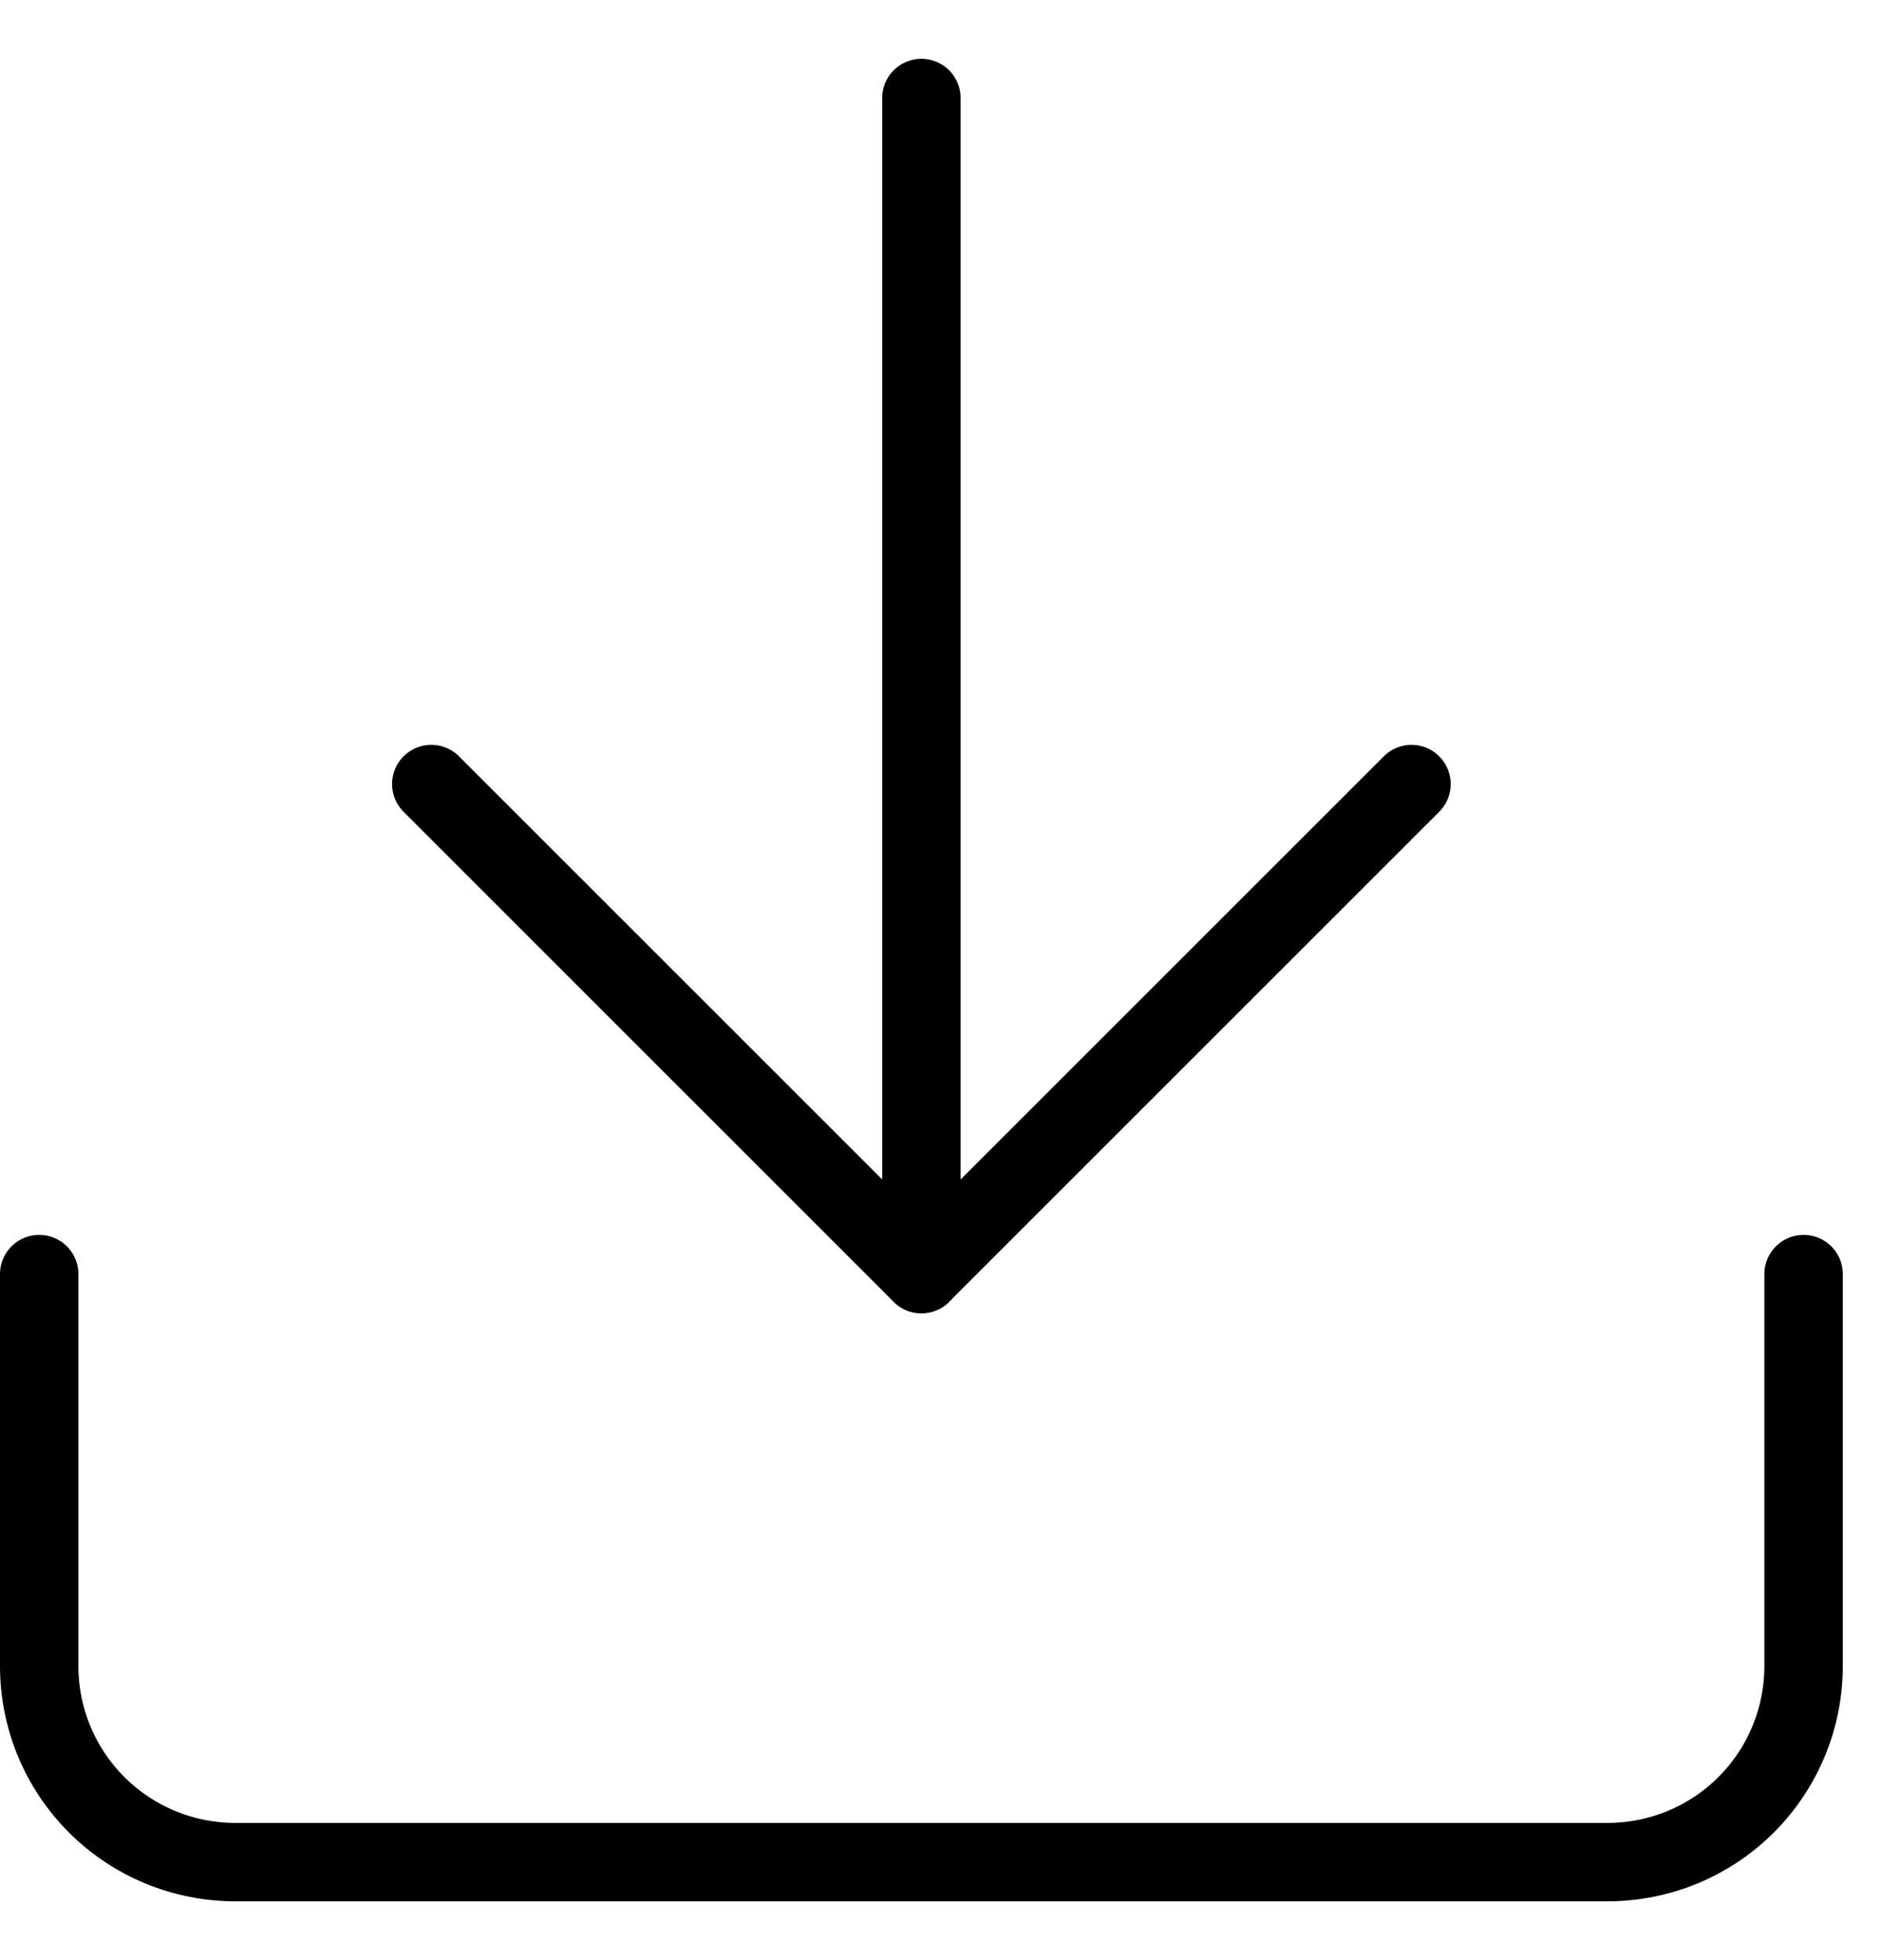
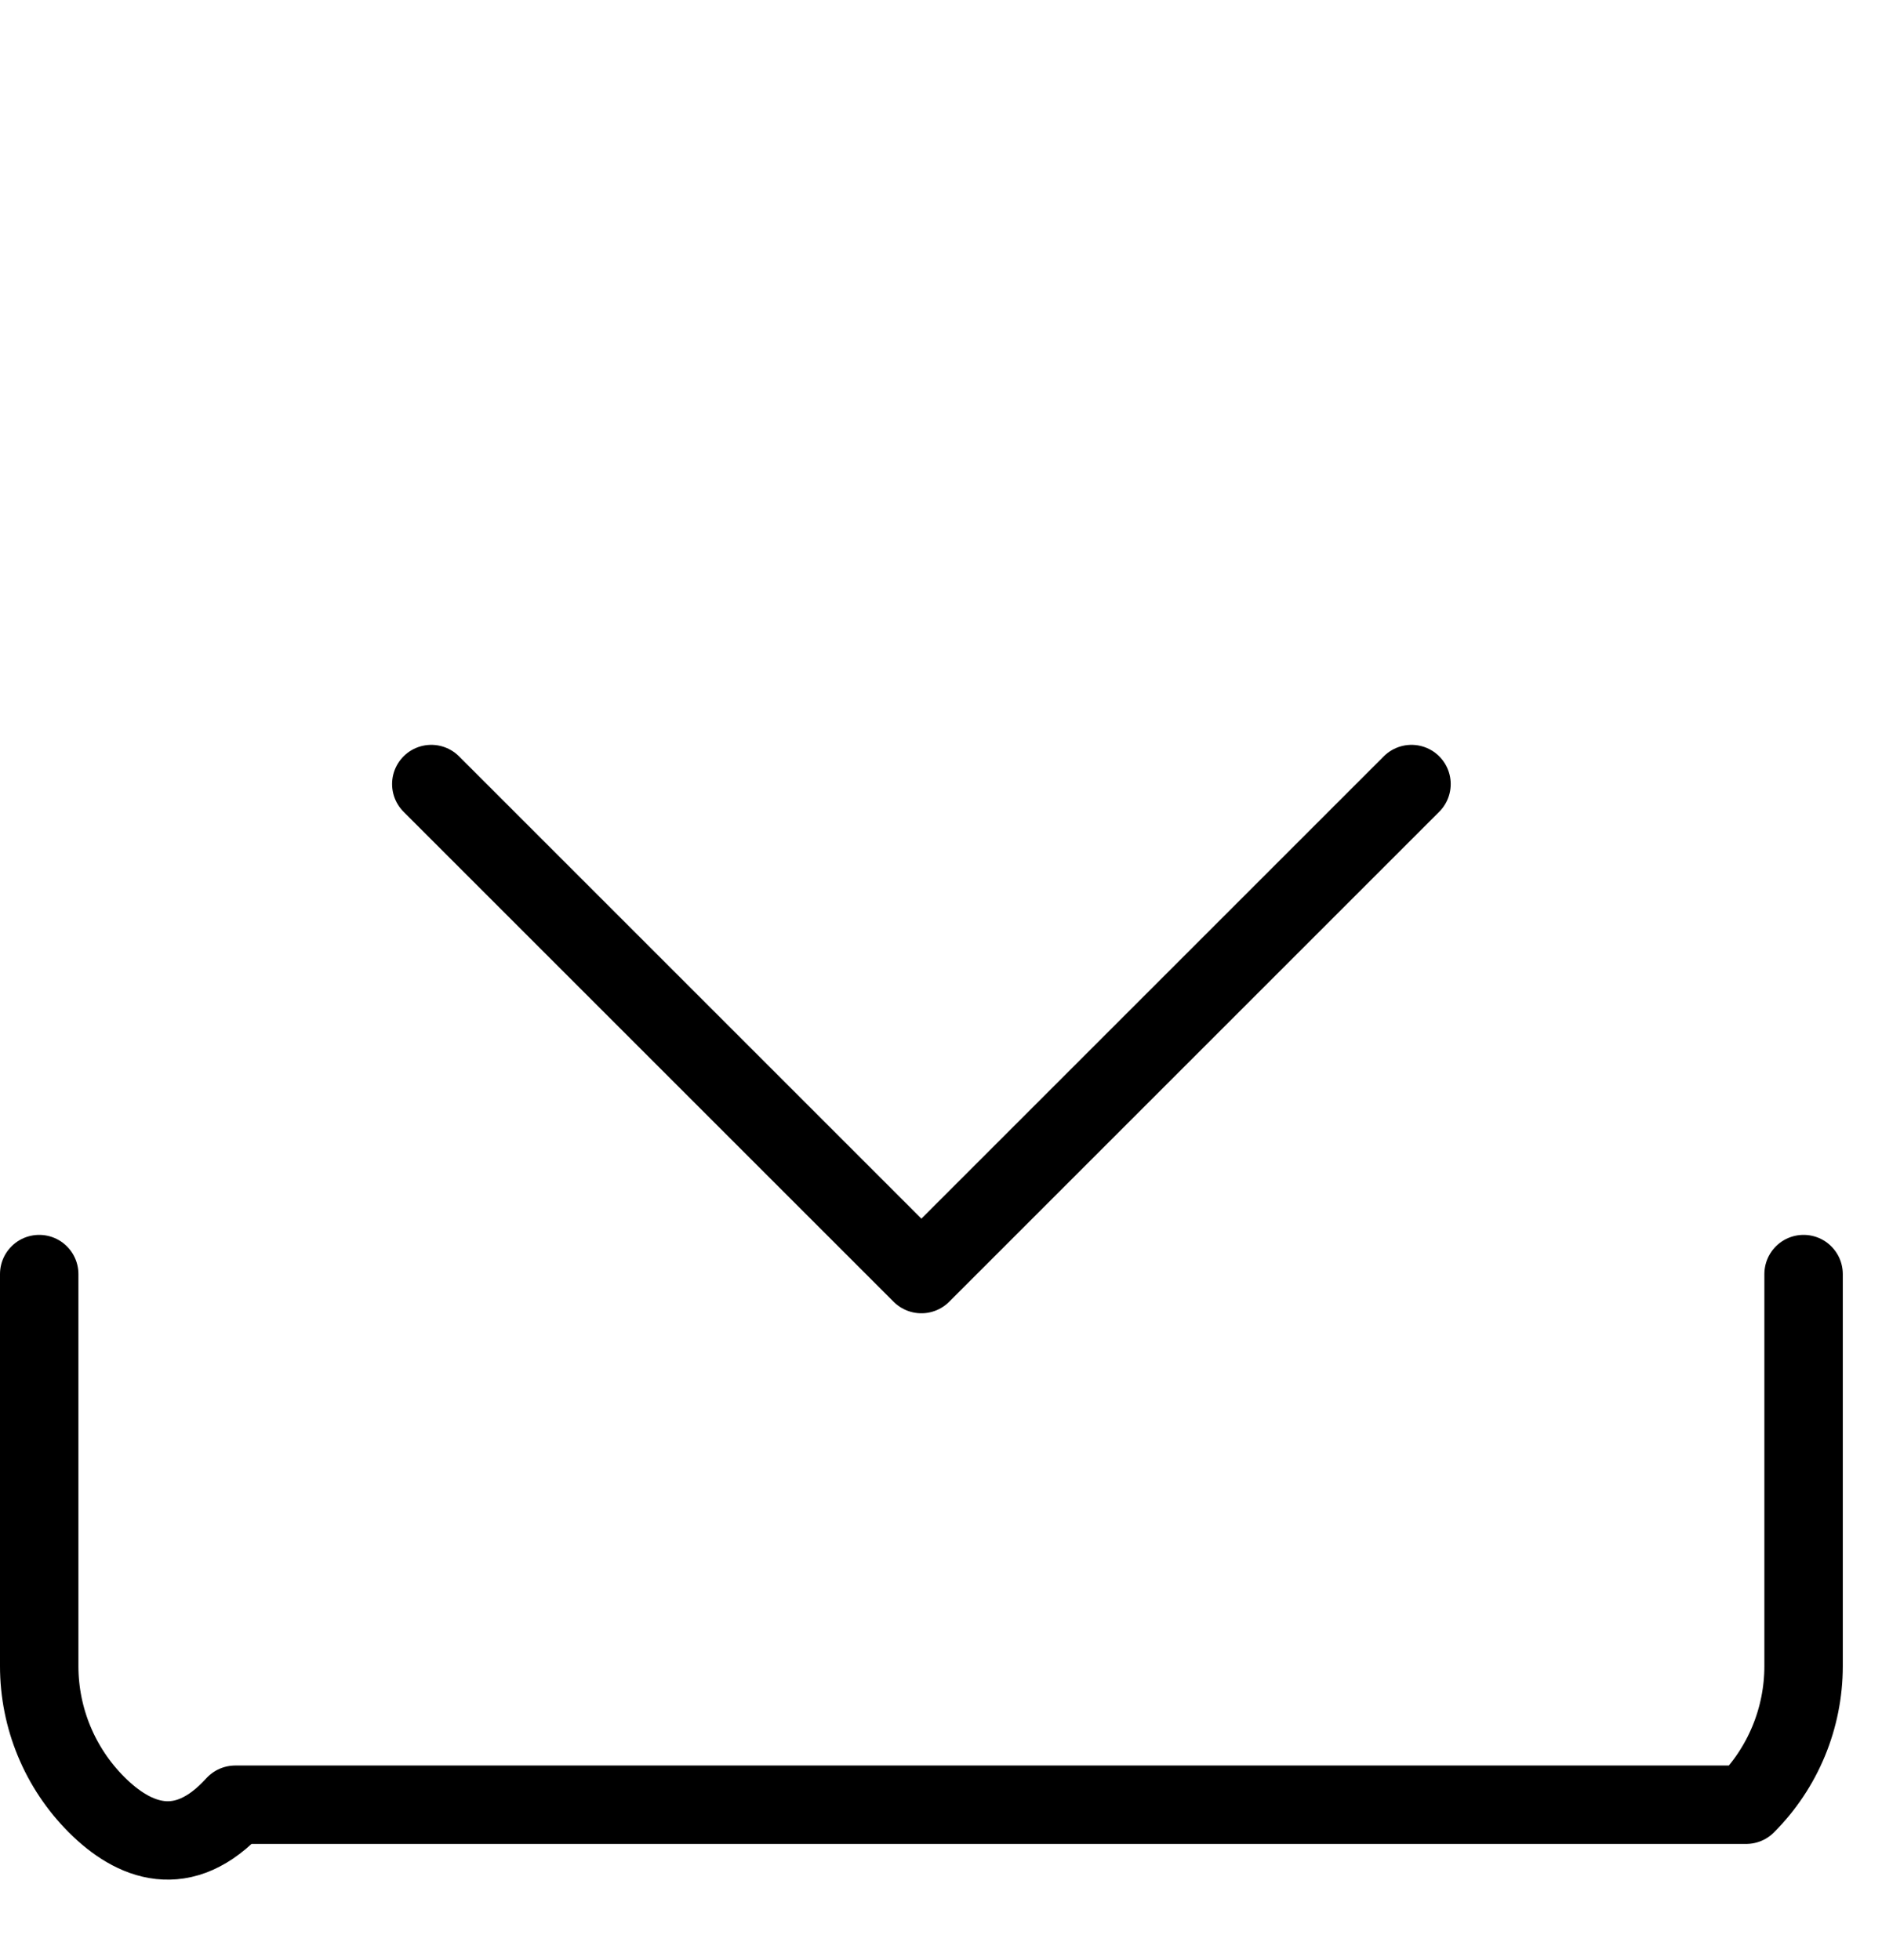
<svg xmlns="http://www.w3.org/2000/svg" width="24" height="25" viewBox="0 0 24 25" fill="none">
-   <path d="M23 16.25V21.25C23 21.913 22.737 22.549 22.268 23.018C21.799 23.487 21.163 23.75 20.5 23.75H3C2.337 23.75 1.701 23.487 1.232 23.018C0.763 22.549 0.5 21.913 0.5 21.25V16.25" stroke="black" stroke-linecap="round" stroke-linejoin="round" />
+   <path d="M23 16.25V21.25C23 21.913 22.737 22.549 22.268 23.018H3C2.337 23.75 1.701 23.487 1.232 23.018C0.763 22.549 0.5 21.913 0.5 21.25V16.25" stroke="black" stroke-linecap="round" stroke-linejoin="round" />
  <path d="M5.5 10L11.75 16.25L18 10" stroke="black" stroke-linecap="round" stroke-linejoin="round" />
-   <path d="M11.75 16.25V1.25" stroke="black" stroke-linecap="round" stroke-linejoin="round" />
</svg>